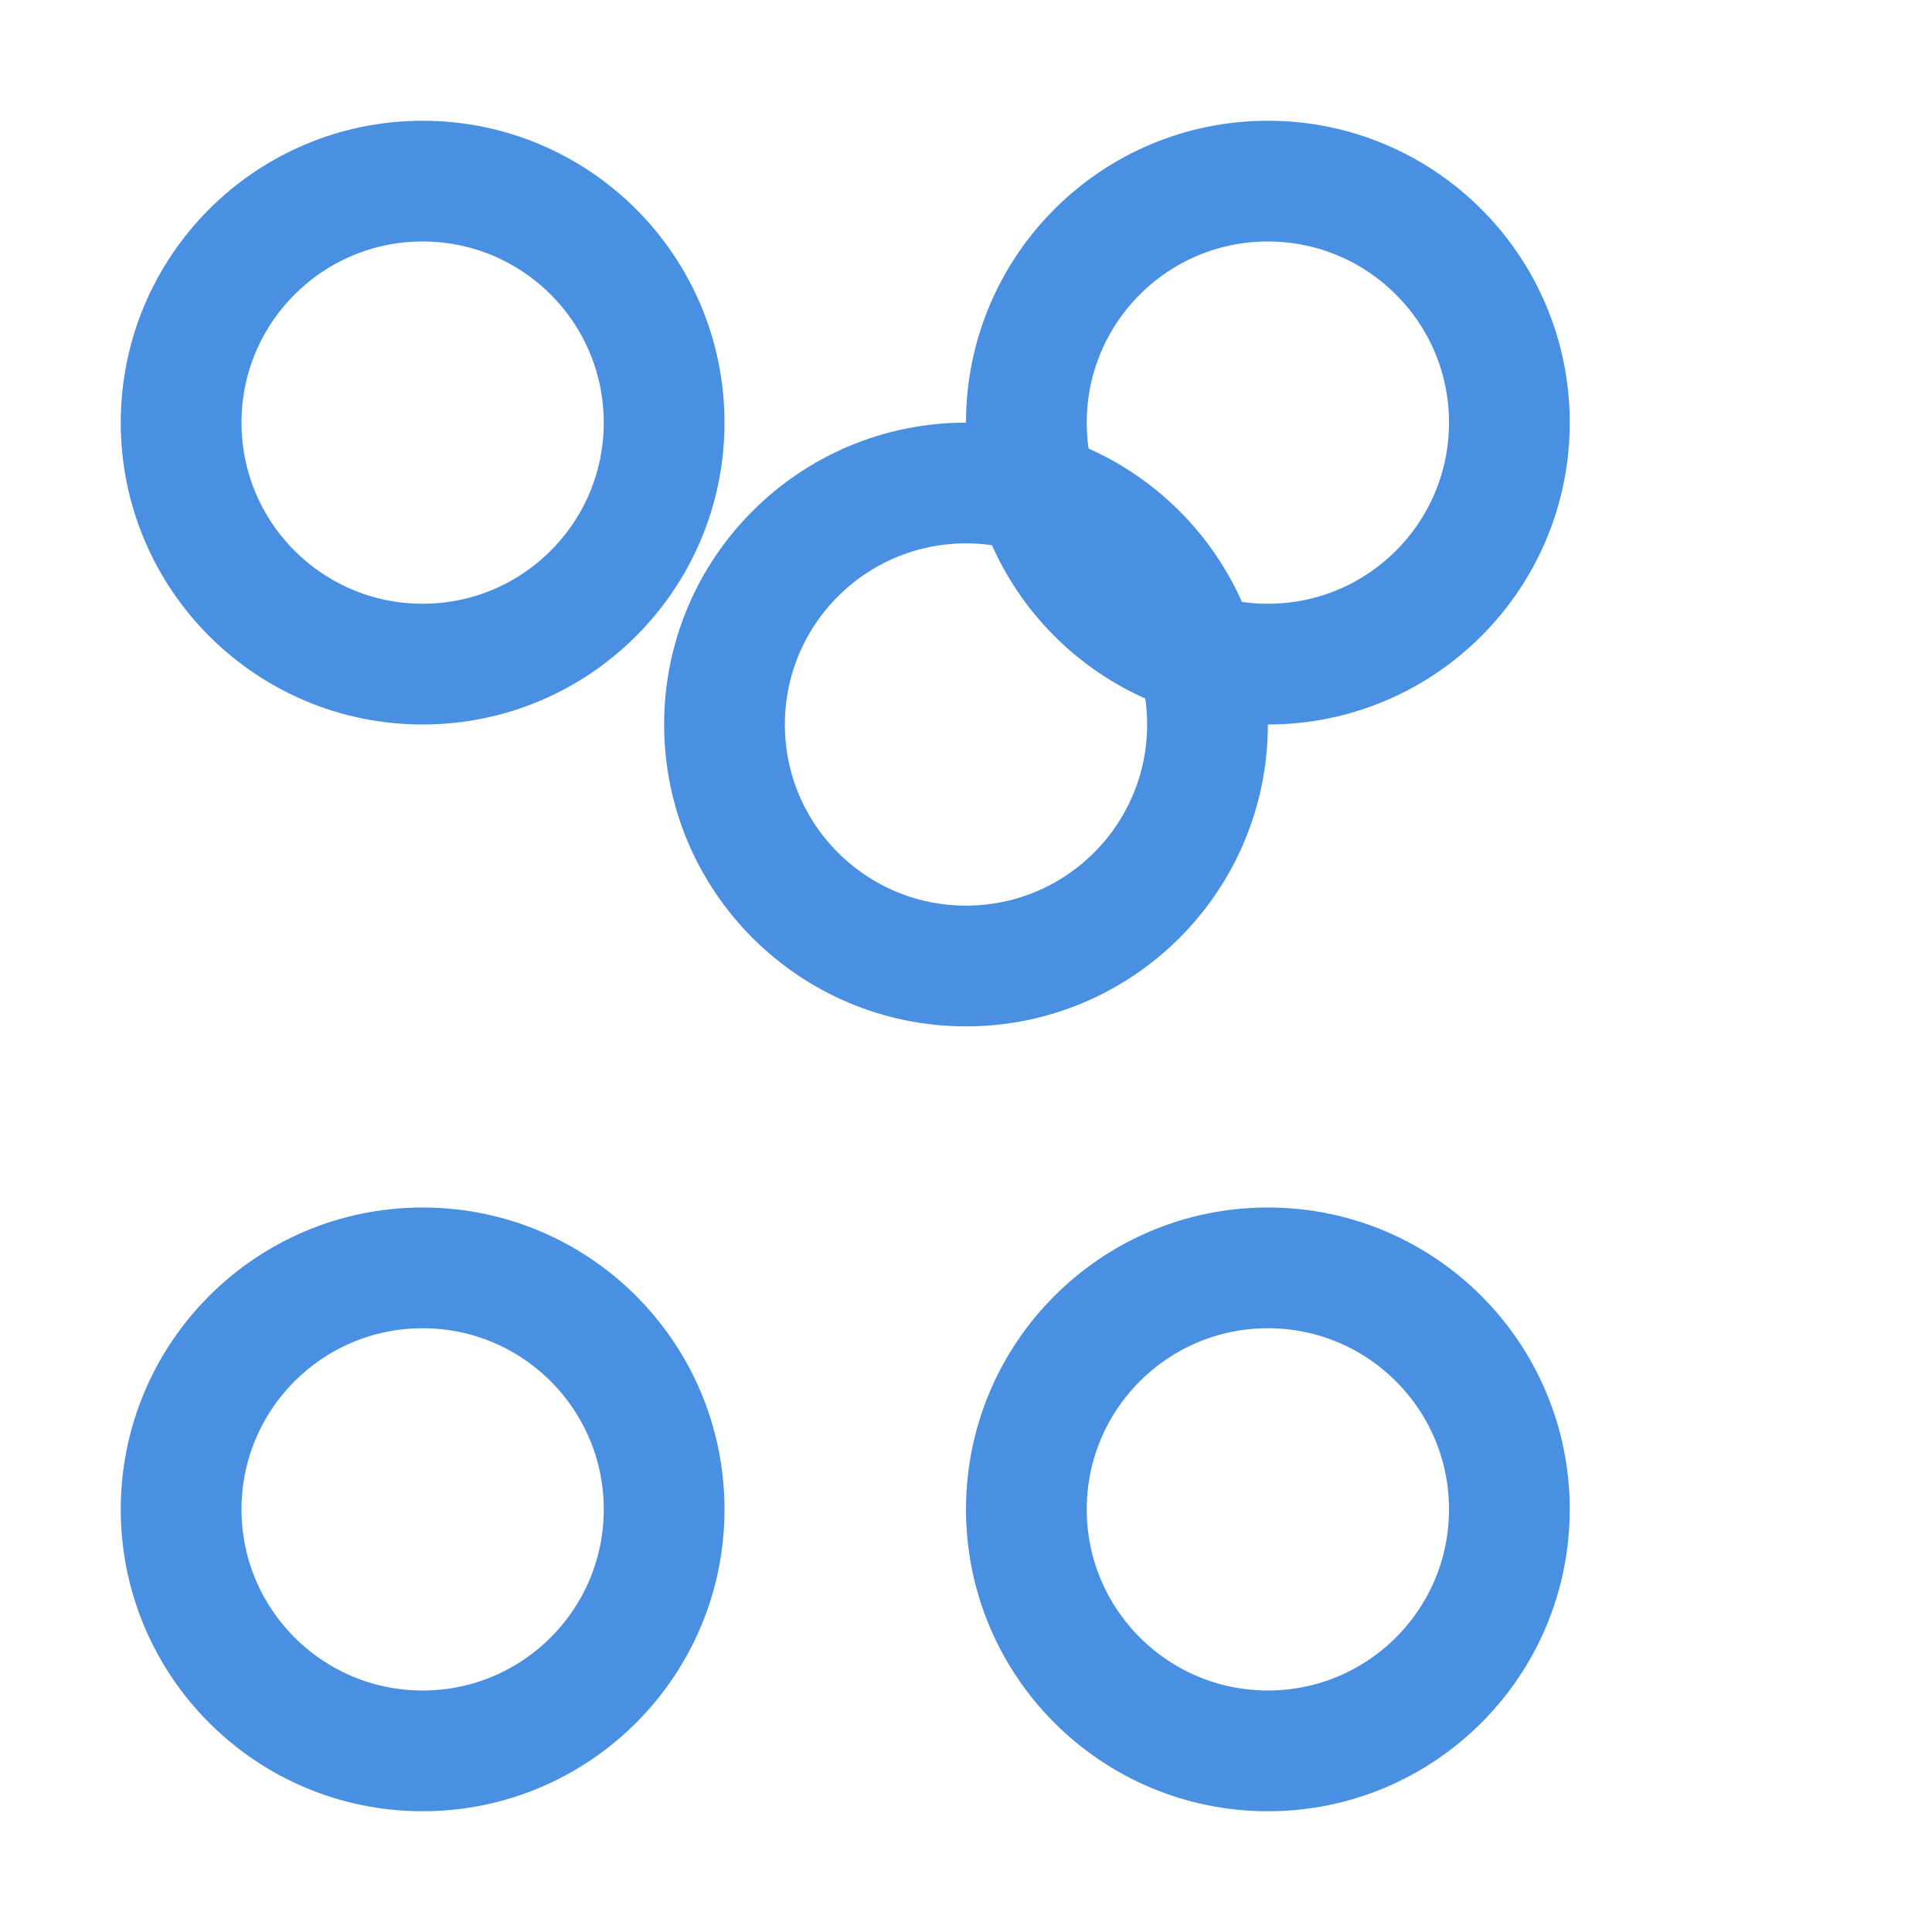
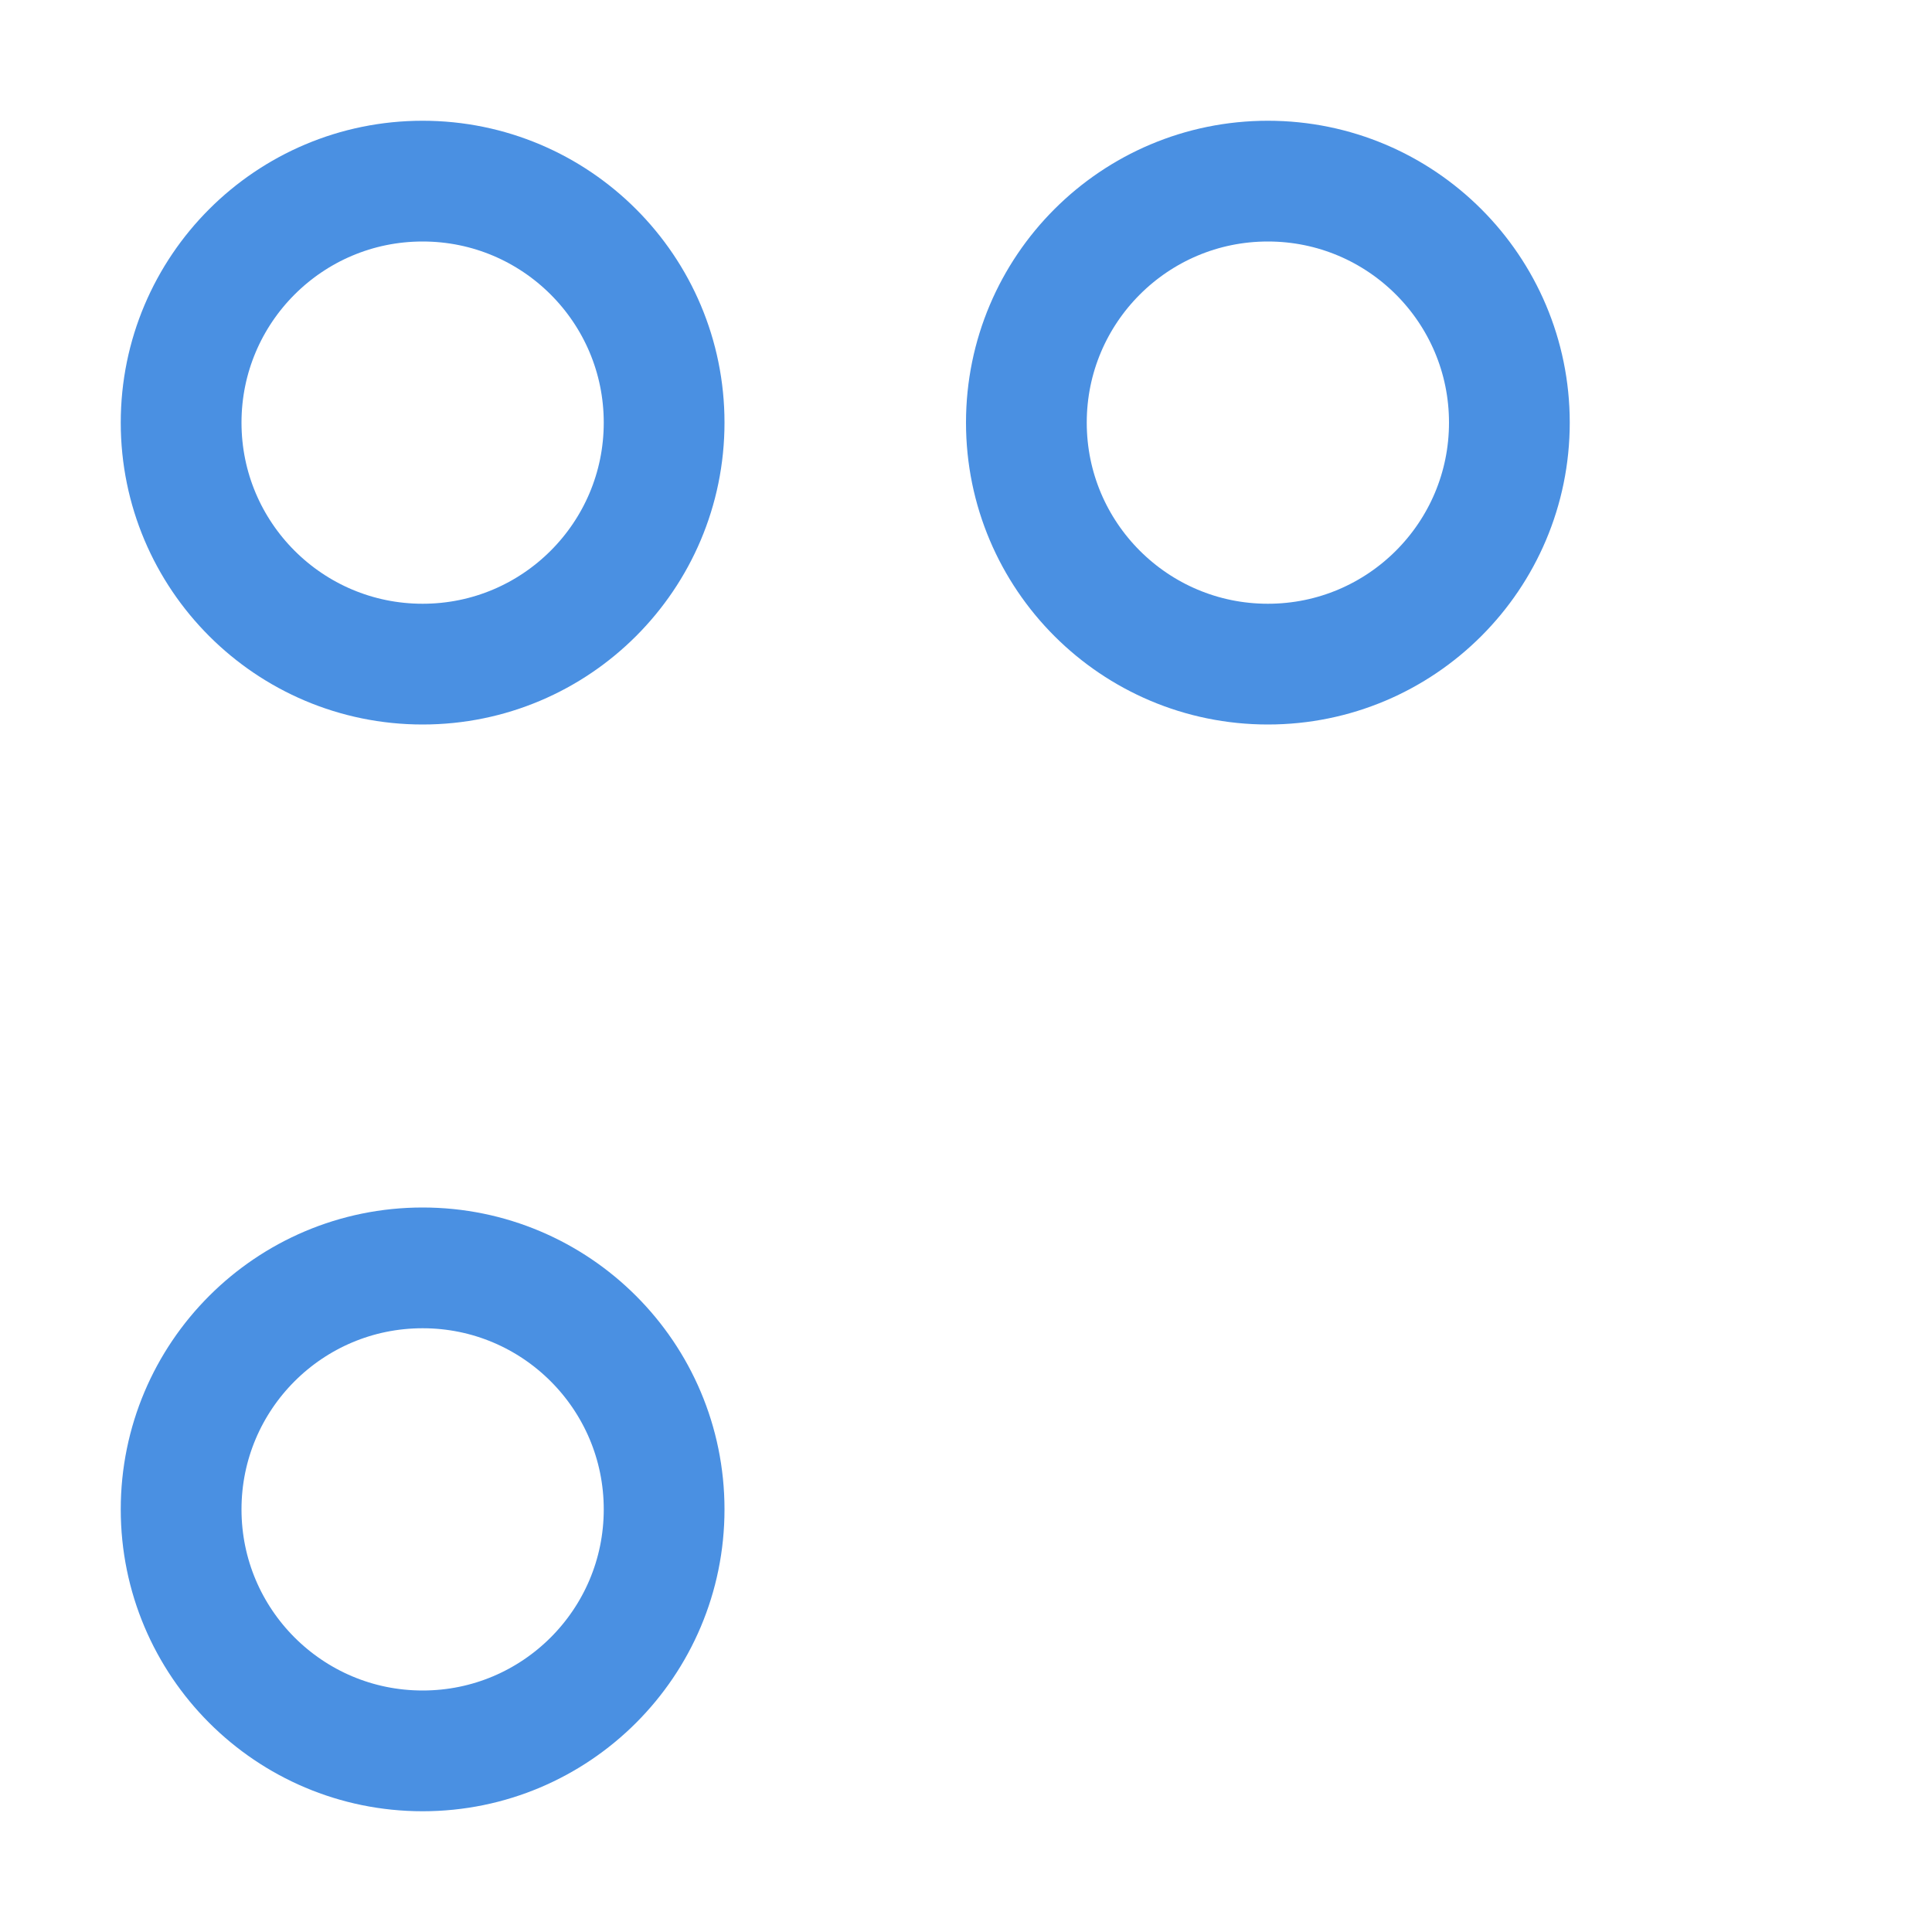
<svg xmlns="http://www.w3.org/2000/svg" viewBox="0 0 32 32" fill="none" stroke="#4a90e2" stroke-width="2" stroke-linecap="round" stroke-linejoin="round">
  <path d="M11 7C11 9.209 9.209 11 7 11C4.791 11 3 9.209 3 7C3 4.791 4.791 3 7 3C9.209 3 11 4.791 11 7Z" />
  <path d="M25 7C25 9.209 23.209 11 21 11C18.791 11 17 9.209 17 7C17 4.791 18.791 3 21 3C23.209 3 25 4.791 25 7Z" />
  <path d="M11 25C11 27.209 9.209 29 7 29C4.791 29 3 27.209 3 25C3 22.791 4.791 21 7 21C9.209 21 11 22.791 11 25Z" />
-   <path d="M25 25C25 27.209 23.209 29 21 29C18.791 29 17 27.209 17 25C17 22.791 18.791 21 21 21C23.209 21 25 22.791 25 25Z" />
-   <path d="M16 16C18.209 16 20 14.209 20 12C20 9.791 18.209 8 16 8C13.791 8 12 9.791 12 12C12 14.209 13.791 16 16 16Z" />
</svg>